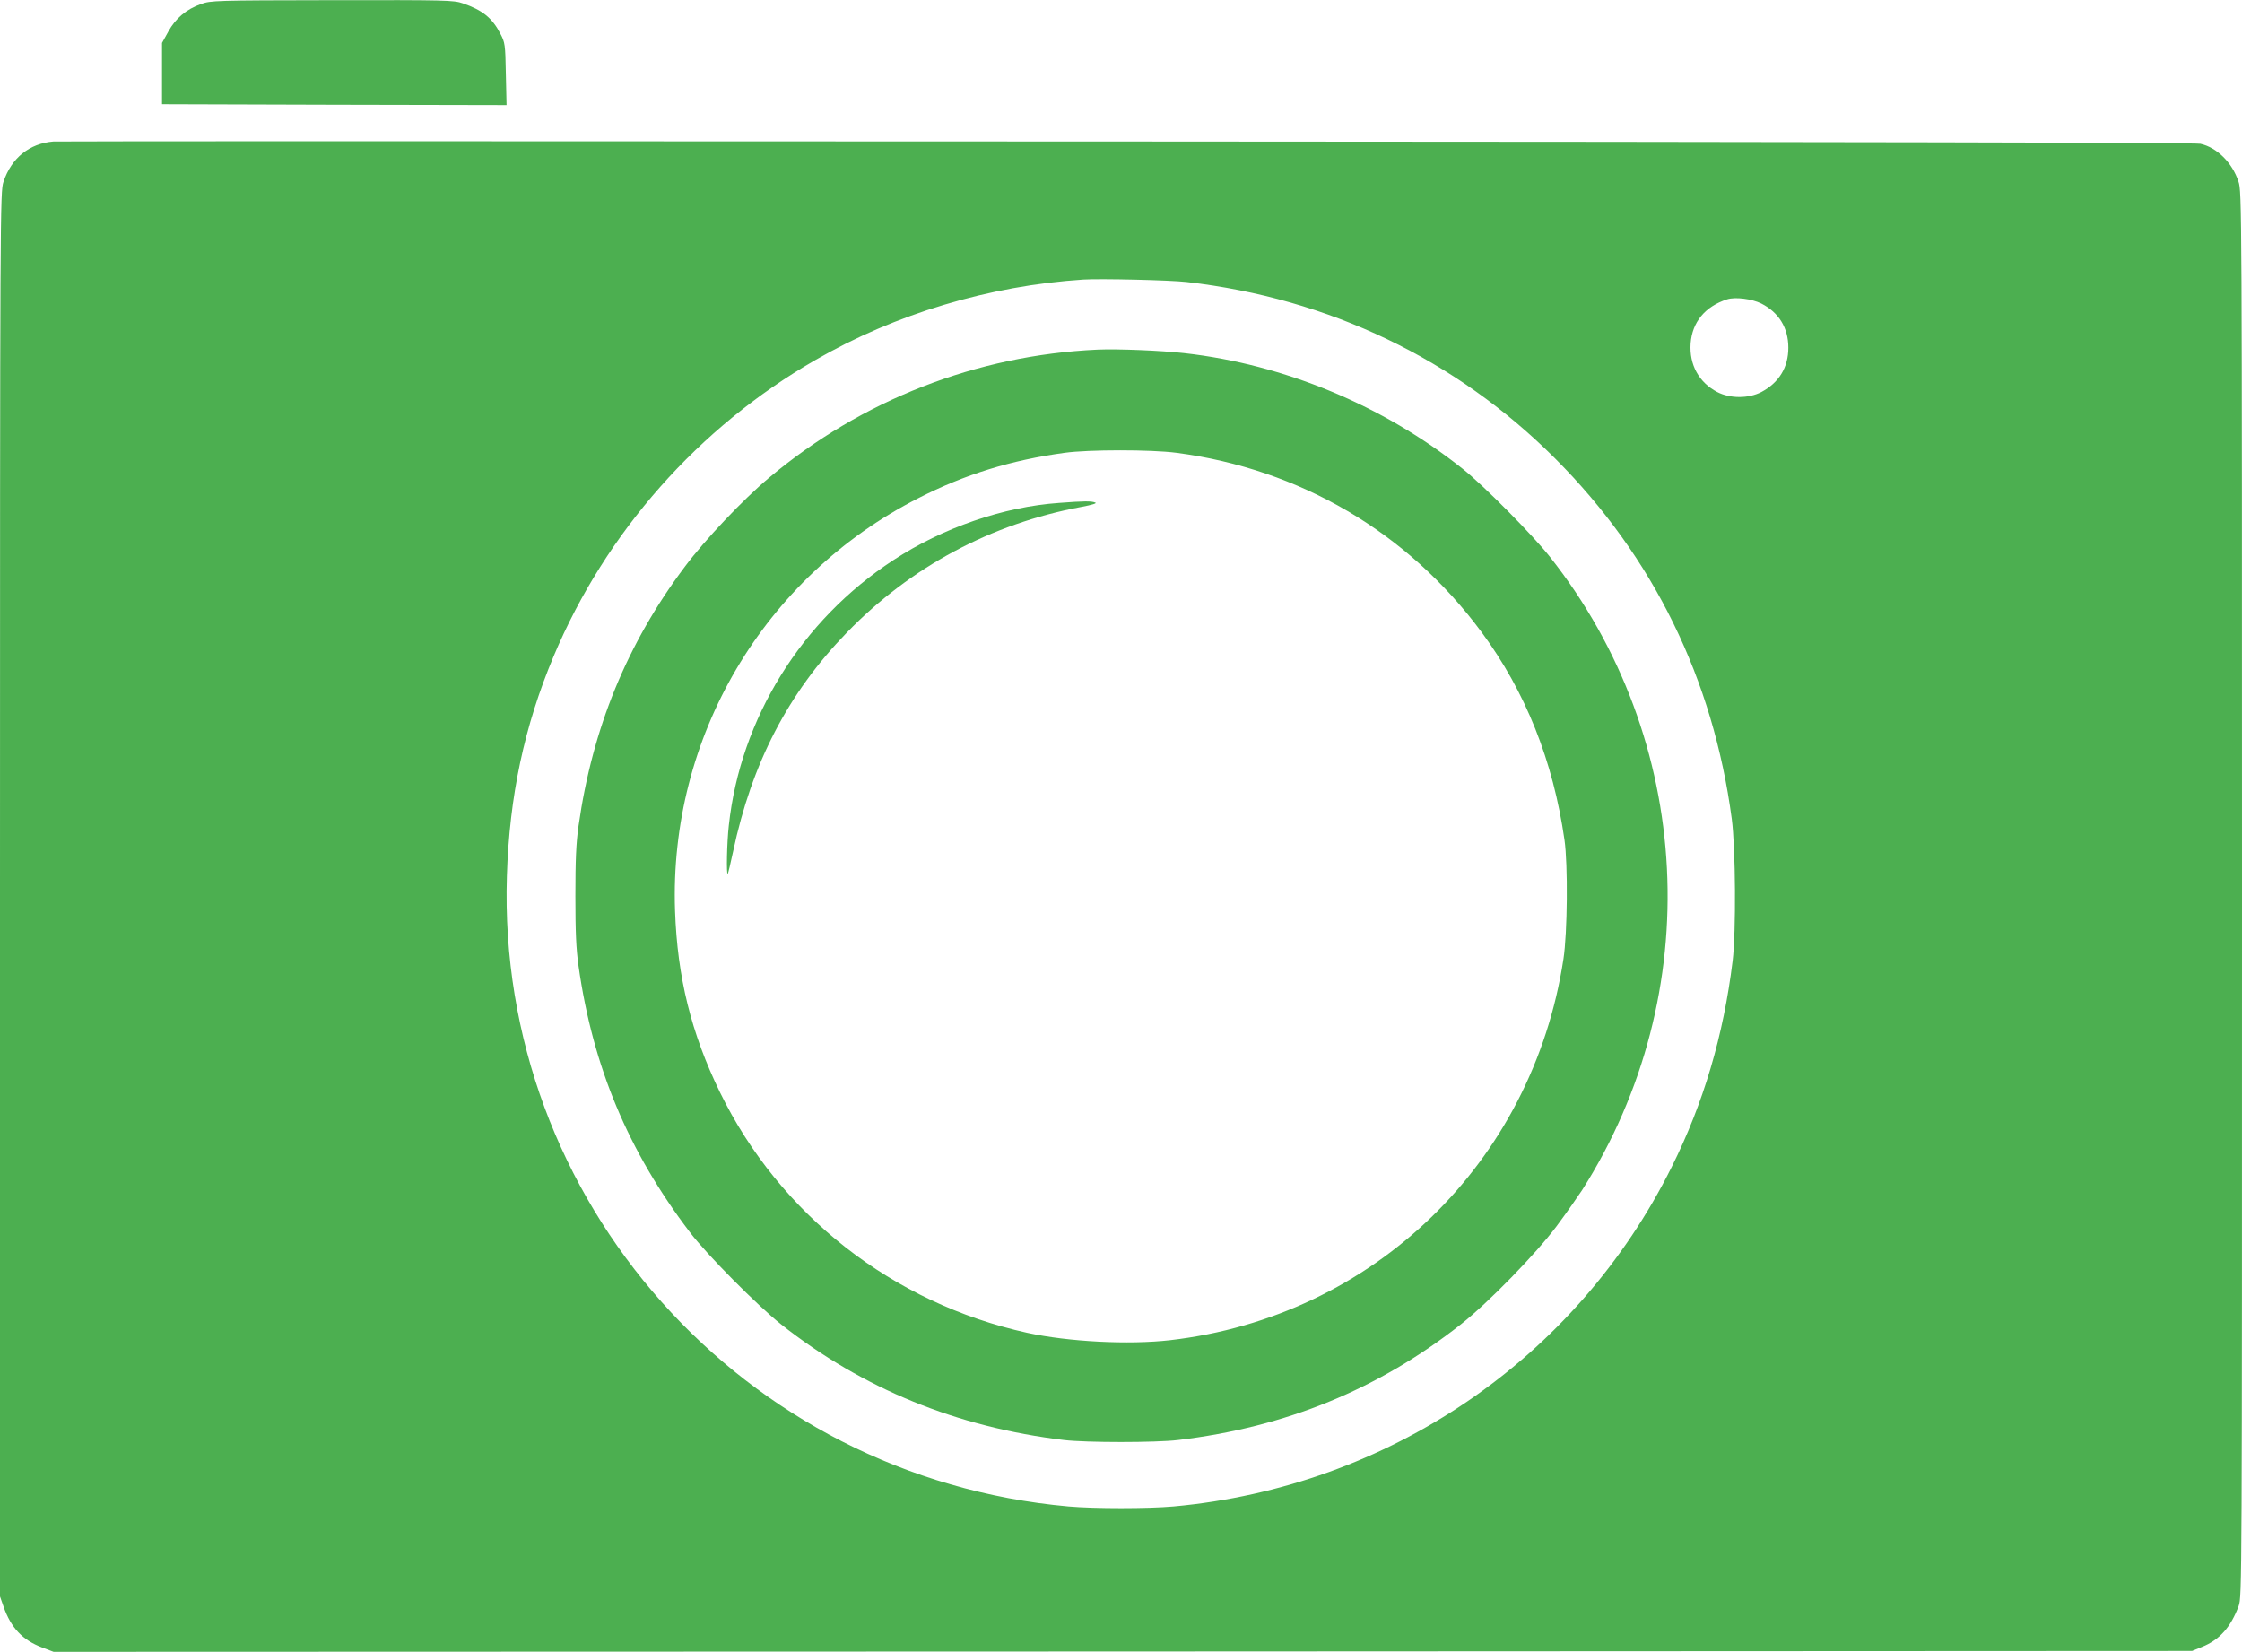
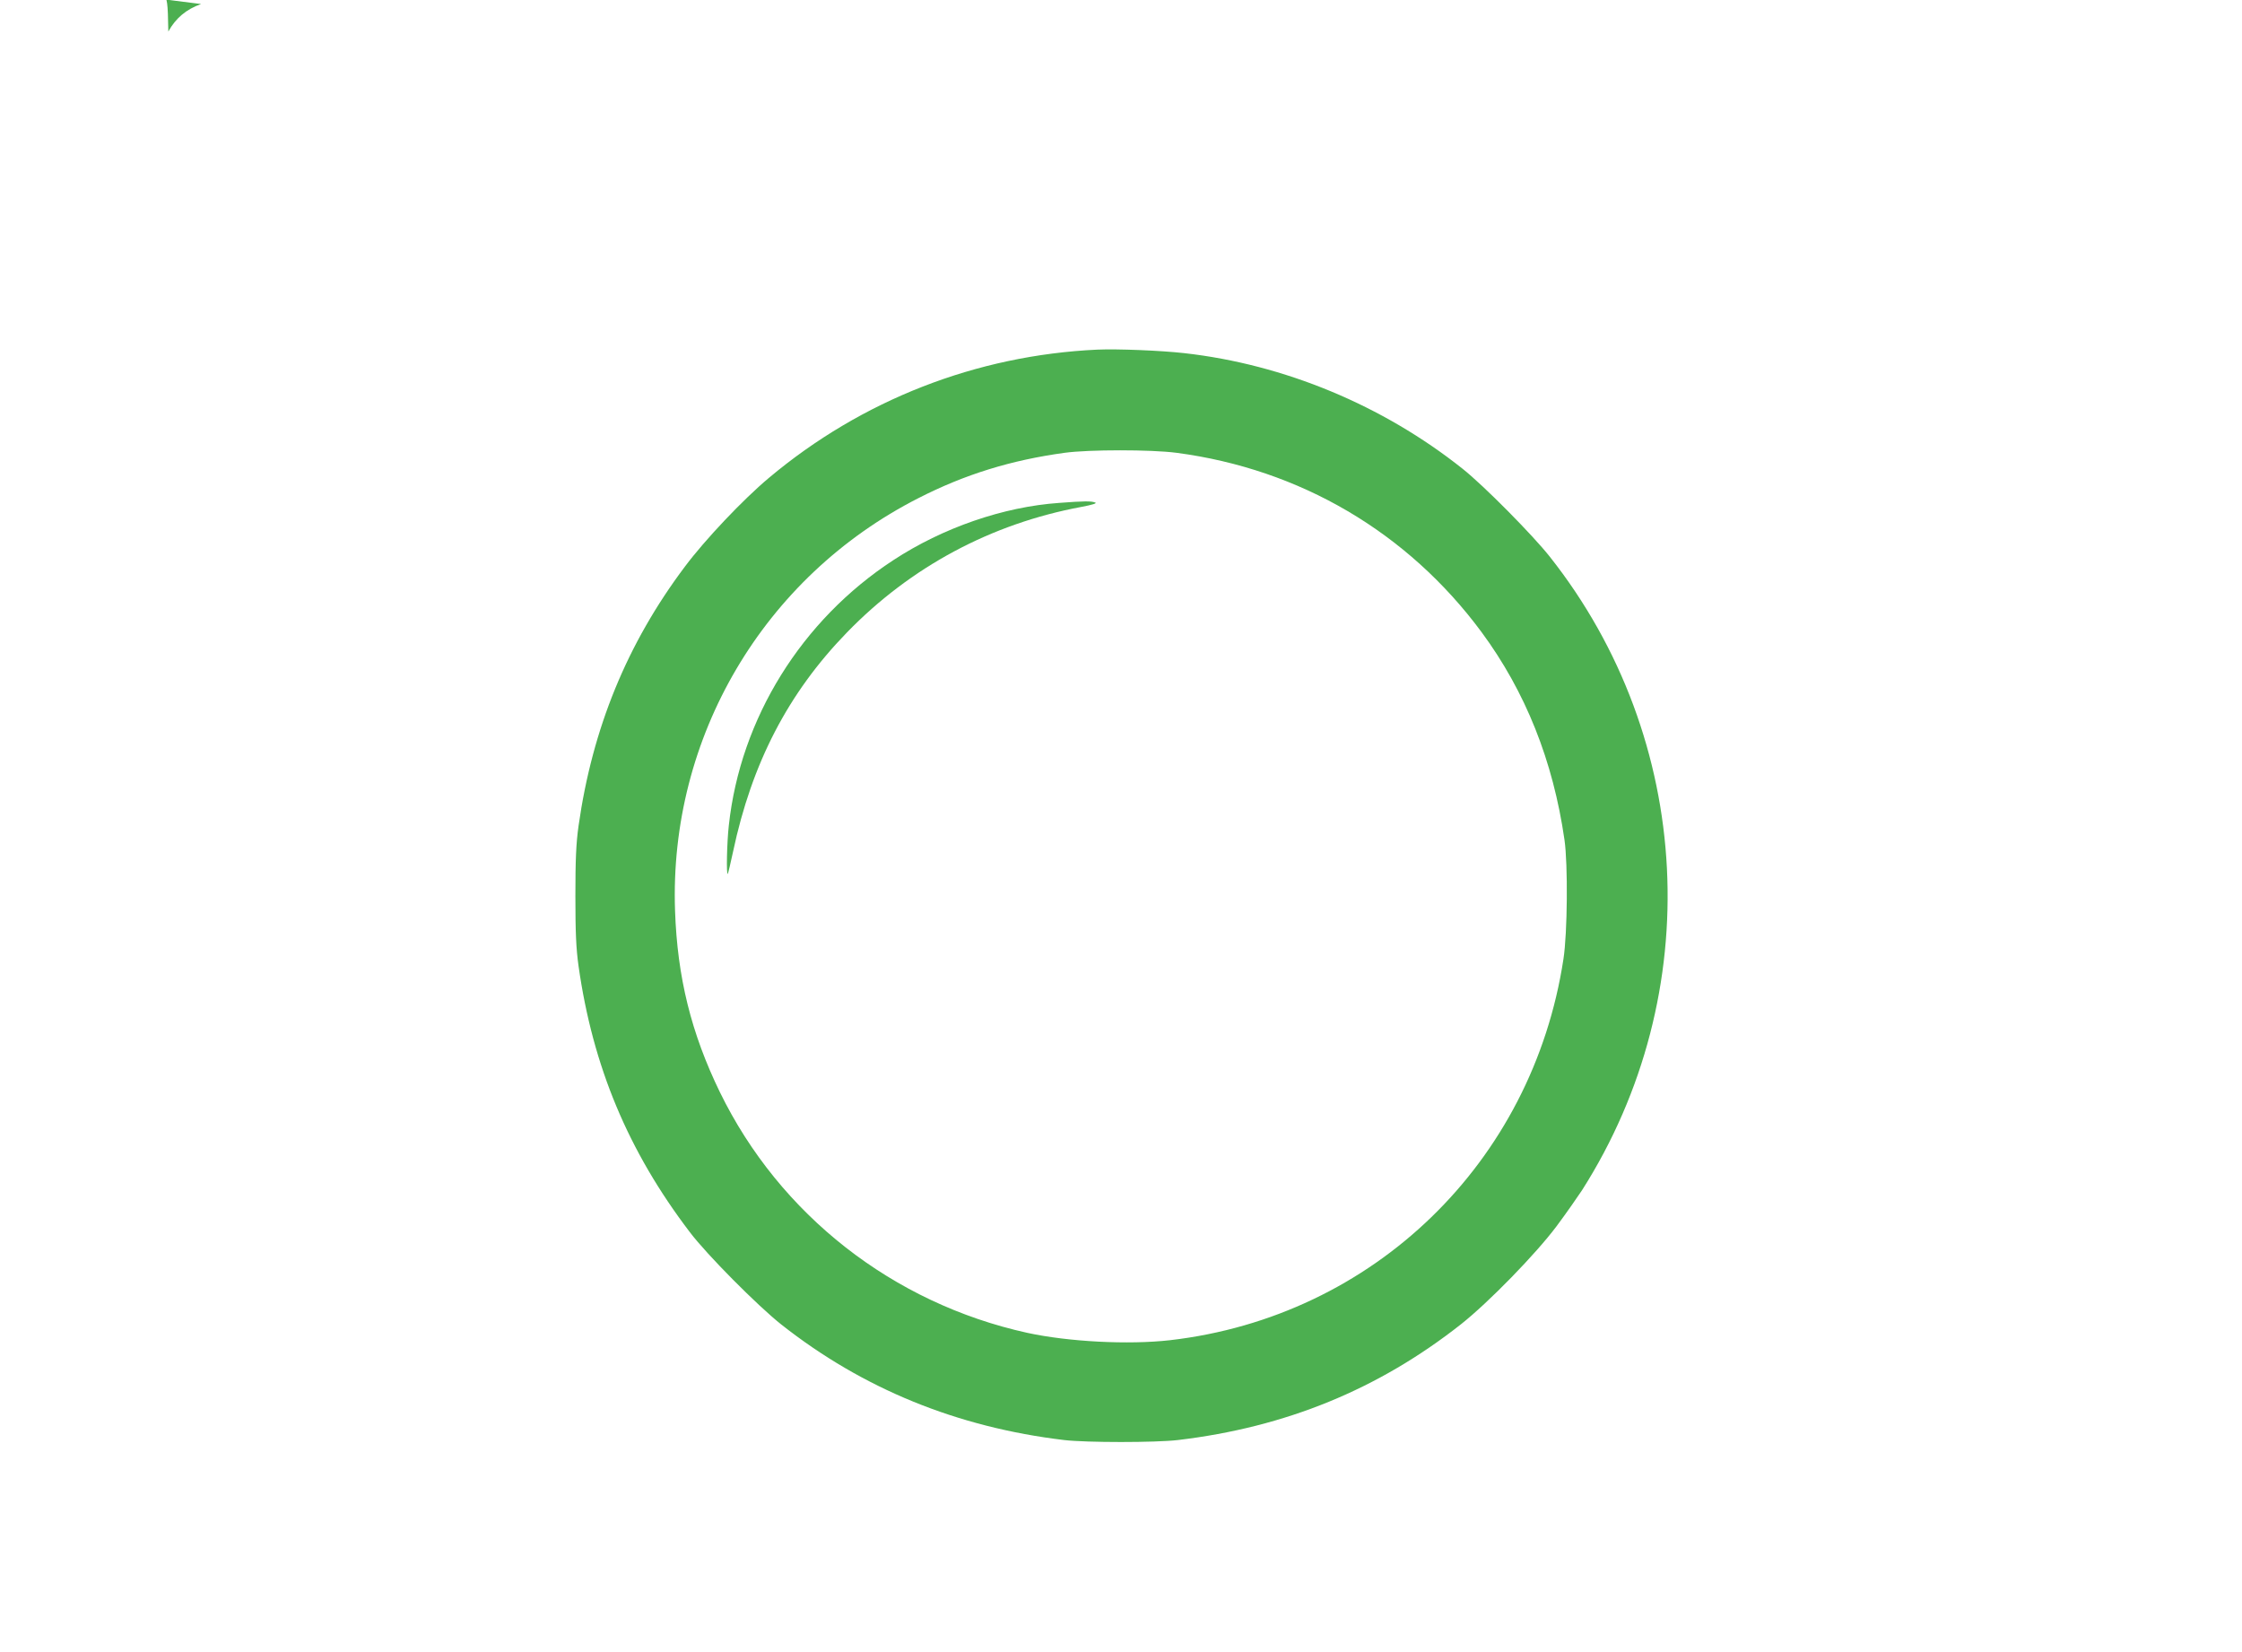
<svg xmlns="http://www.w3.org/2000/svg" version="1.0" width="1280pt" height="943pt" viewBox="0 0 1280 943" preserveAspectRatio="xMidYMid meet">
  <g transform="translate(0,943) scale(0.1,-0.1)" fill="#4caf50" stroke="none">
-     <path d="M1148 9407 c-85 -30 -145 -81 -187 -157 l-36 -65 0 -175 0 -175 983 -3 984 -2 -4 177 c-3 171 -5 180 -31 230 -47 91 -102 135 -215 174 -52 18 -93 19 -746 18 -670 -1 -693 -2 -748 -22z" />
-     <path d="M305 8622 c-137 -11 -240 -94 -285 -230 -19 -56 -20 -139 -20 -4066 l0 -4010 21 -60 c42 -119 108 -189 219 -231 l66 -25 6104 2 6105 3 56 23 c101 40 165 113 210 234 19 52 19 127 19 4063 0 3951 -1 4011 -20 4068 -36 109 -123 195 -218 216 -32 7 -1933 11 -6137 13 -3350 2 -6103 2 -6120 0z m6470 -802 c812 -93 1538 -441 2105 -1009 559 -560 901 -1258 1007 -2056 22 -166 25 -646 5 -810 -52 -427 -167 -814 -348 -1177 -546 -1097 -1617 -1826 -2844 -1938 -147 -13 -452 -13 -600 0 -1859 166 -3265 1745 -3206 3600 14 453 99 854 267 1254 297 707 827 1306 1493 1690 457 264 994 425 1531 460 99 6 494 -3 590 -14z m3281 -123 c100 -51 154 -139 154 -252 0 -113 -54 -200 -154 -253 -73 -38 -179 -38 -252 0 -105 55 -160 156 -152 277 9 122 82 211 208 252 46 15 142 3 196 -24z" />
+     <path d="M1148 9407 c-85 -30 -145 -81 -187 -157 c-3 171 -5 180 -31 230 -47 91 -102 135 -215 174 -52 18 -93 19 -746 18 -670 -1 -693 -2 -748 -22z" />
    <path d="M6265 7434 c-691 -32 -1346 -288 -1875 -732 -147 -123 -365 -353 -480 -507 -330 -439 -528 -923 -607 -1480 -14 -100 -18 -193 -18 -400 0 -207 4 -300 18 -400 81 -572 283 -1057 636 -1520 97 -128 385 -418 521 -526 465 -367 1004 -587 1615 -660 129 -15 521 -15 650 0 616 73 1145 290 1616 661 158 125 427 401 546 560 55 74 120 167 145 205 714 1122 640 2575 -184 3617 -97 123 -379 408 -498 502 -455 362 -1018 596 -1589 660 -134 15 -381 25 -496 20z m452 -589 c705 -93 1319 -453 1741 -1023 251 -340 409 -735 474 -1187 20 -139 17 -532 -6 -680 -177 -1162 -1085 -2042 -2246 -2176 -238 -27 -580 -9 -815 42 -768 169 -1414 675 -1755 1374 -164 337 -243 657 -256 1035 -35 990 505 1906 1389 2356 266 136 529 217 835 259 139 19 494 19 639 0z" />
    <path d="M6047 6559 c-318 -22 -665 -142 -947 -327 -524 -342 -873 -904 -939 -1514 -11 -97 -15 -285 -6 -277 2 3 16 60 30 126 107 506 314 906 650 1252 364 375 823 621 1338 717 64 12 92 21 80 25 -22 9 -63 9 -206 -2z" />
  </g>
</svg>